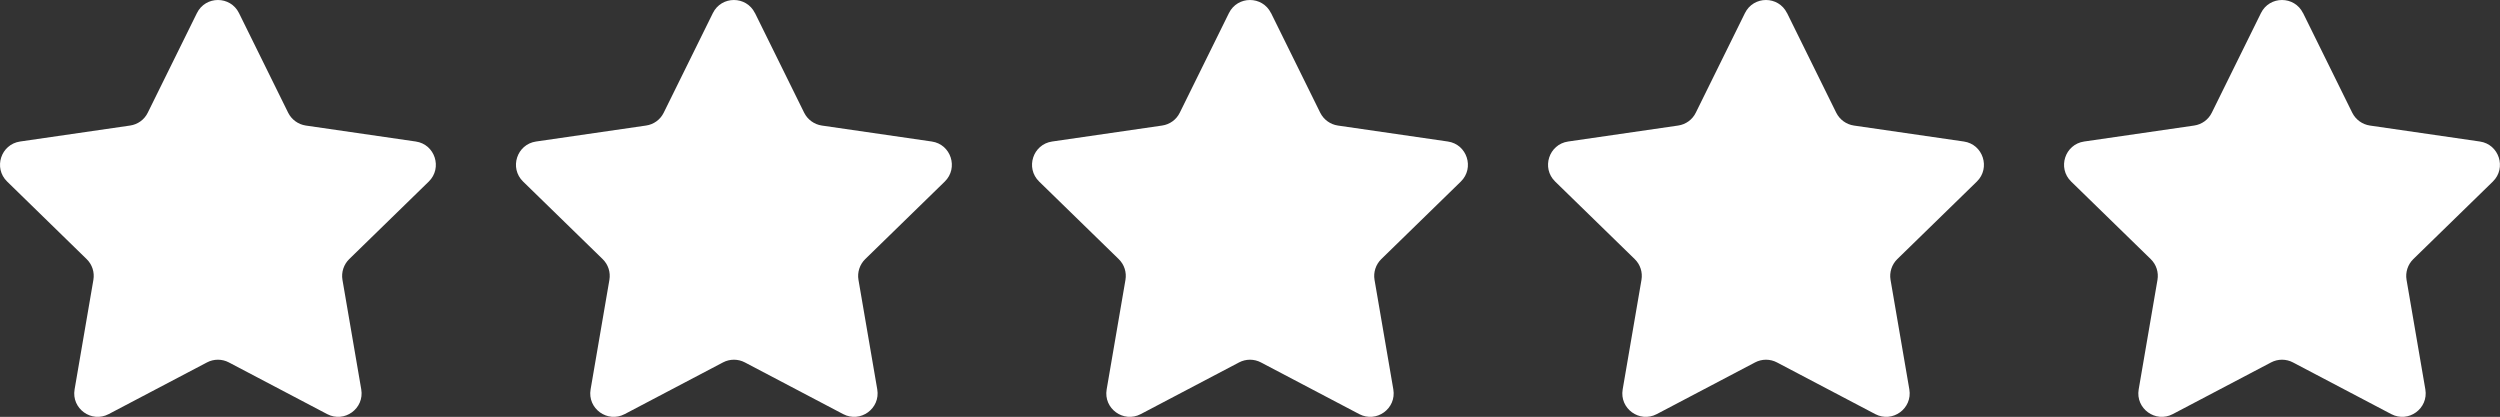
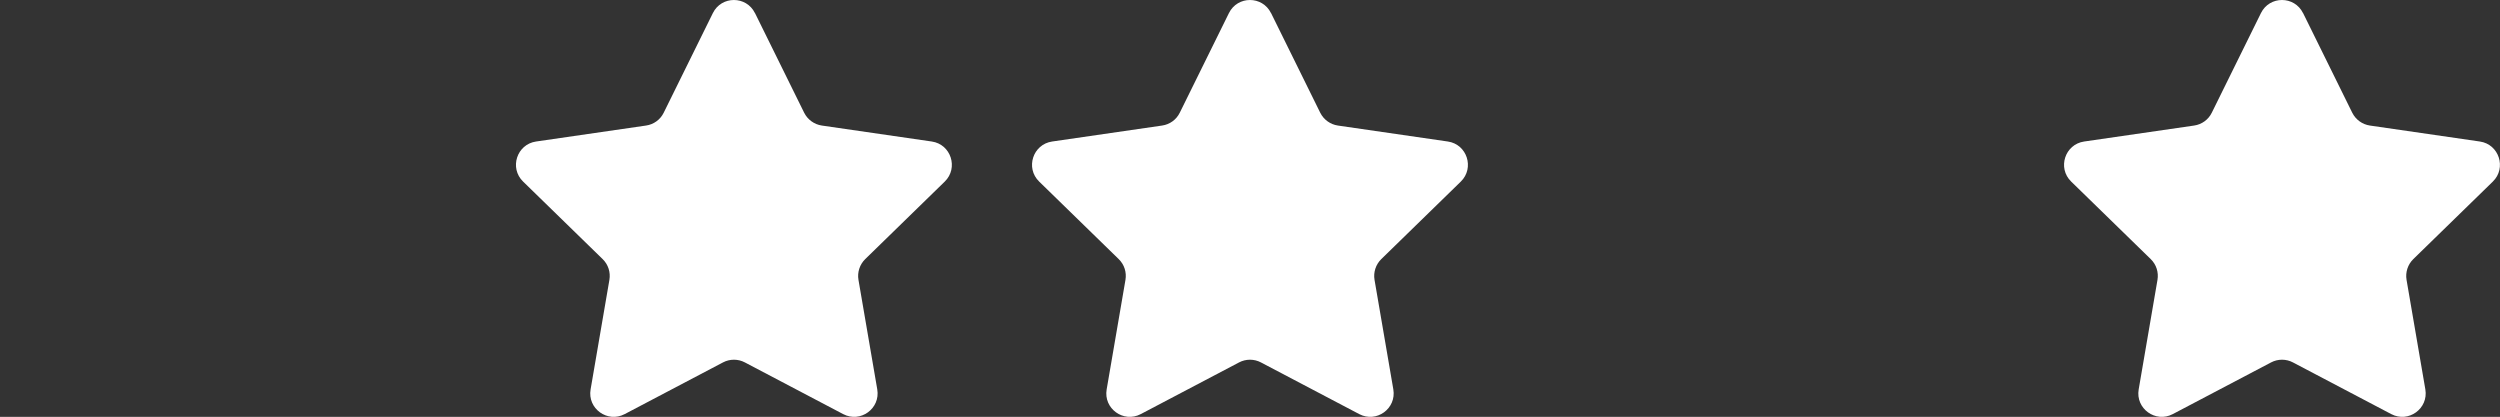
<svg xmlns="http://www.w3.org/2000/svg" viewBox="0 0 4588.1 765.1" version="1.1" id="Capa_1">
  <rect x="0" y="0" width="4588.1" height="765.1" fill="#333333" stroke="none" />
  <defs>
    <style>
      .st0 {
        fill: #fff;
      }
    </style>
  </defs>
-   <path d="M438.6,24l90.2,182.8c6.3,12.7,18.4,21.5,32.4,23.6l201.8,29.3c35.3,5.1,49.4,48.6,23.9,73.5l-146,142.3c-10.1,9.9-14.8,24.2-12.4,38.1l34.5,201c6,35.2-30.9,62-62.5,45.4l-180.5-94.9c-12.5-6.6-27.6-6.6-40.1,0l-180.5,94.9c-31.6,16.6-68.6-10.2-62.5-45.4l34.5-201c2.4-14-2.2-28.2-12.4-38.1L13.1,333.2c-25.6-24.9-11.5-68.4,23.9-73.5l201.8-29.3c14-2,26.2-10.8,32.4-23.6L361.4,24c15.8-32,61.4-32,77.2,0Z" class="st0" />
  <path d="M1385.6,24l90.2,182.8c6.3,12.7,18.4,21.5,32.4,23.6l201.8,29.3c35.3,5.1,49.4,48.6,23.9,73.5l-146,142.3c-10.1,9.9-14.8,24.2-12.4,38.1l34.5,201c6,35.2-30.9,62-62.5,45.4l-180.5-94.9c-12.5-6.6-27.6-6.6-40.1,0l-180.5,94.9c-31.6,16.6-68.6-10.2-62.5-45.4l34.5-201c2.4-14-2.2-28.2-12.4-38.1l-146-142.3c-25.6-24.9-11.5-68.4,23.9-73.5l201.8-29.3c14-2,26.2-10.8,32.4-23.6l90.2-182.8c15.8-32,61.4-32,77.2,0Z" class="st0" />
  <path d="M2332.7,24l90.2,182.8c6.3,12.7,18.4,21.5,32.4,23.6l201.8,29.3c35.3,5.1,49.4,48.6,23.9,73.5l-146,142.3c-10.1,9.9-14.8,24.2-12.4,38.1l34.5,201c6,35.2-30.9,62-62.5,45.4l-180.5-94.9c-12.5-6.6-27.6-6.6-40.1,0l-180.5,94.9c-31.6,16.6-68.6-10.2-62.5-45.4l34.5-201c2.4-14-2.2-28.2-12.4-38.1l-146-142.3c-25.6-24.9-11.5-68.4,23.9-73.5l201.8-29.3c14-2,26.2-10.8,32.4-23.6l90.2-182.8c15.8-32,61.4-32,77.2,0Z" class="st0" />
  <path d="M4226.7,24l90.2,182.8c6.3,12.7,18.4,21.5,32.4,23.6l201.8,29.3c35.3,5.1,49.4,48.6,23.9,73.5l-146,142.3c-10.1,9.9-14.8,24.2-12.4,38.1l34.5,201c6,35.2-30.9,62-62.5,45.4l-180.5-94.9c-12.5-6.6-27.6-6.6-40.1,0l-180.5,94.9c-31.6,16.6-68.6-10.2-62.5-45.4l34.5-201c2.4-14-2.2-28.2-12.4-38.1l-146-142.3c-25.6-24.9-11.5-68.4,23.9-73.5l201.8-29.3c14-2,26.2-10.8,32.4-23.6l90.2-182.8c15.8-32,61.4-32,77.2,0Z" class="st0" />
-   <path d="M3279.7,24l90.2,182.8c6.3,12.7,18.4,21.5,32.4,23.6l201.8,29.3c35.3,5.1,49.4,48.6,23.9,73.5l-146,142.3c-10.1,9.9-14.8,24.2-12.4,38.1l34.5,201c6,35.2-30.9,62-62.5,45.4l-180.5-94.9c-12.5-6.6-27.6-6.6-40.1,0l-180.5,94.9c-31.6,16.6-68.6-10.2-62.5-45.4l34.5-201c2.4-14-2.2-28.2-12.4-38.1l-146-142.3c-25.6-24.9-11.5-68.4,23.9-73.5l201.8-29.3c14-2,26.2-10.8,32.4-23.6l90.2-182.8c15.8-32,61.4-32,77.2,0Z" class="st0" />
</svg>